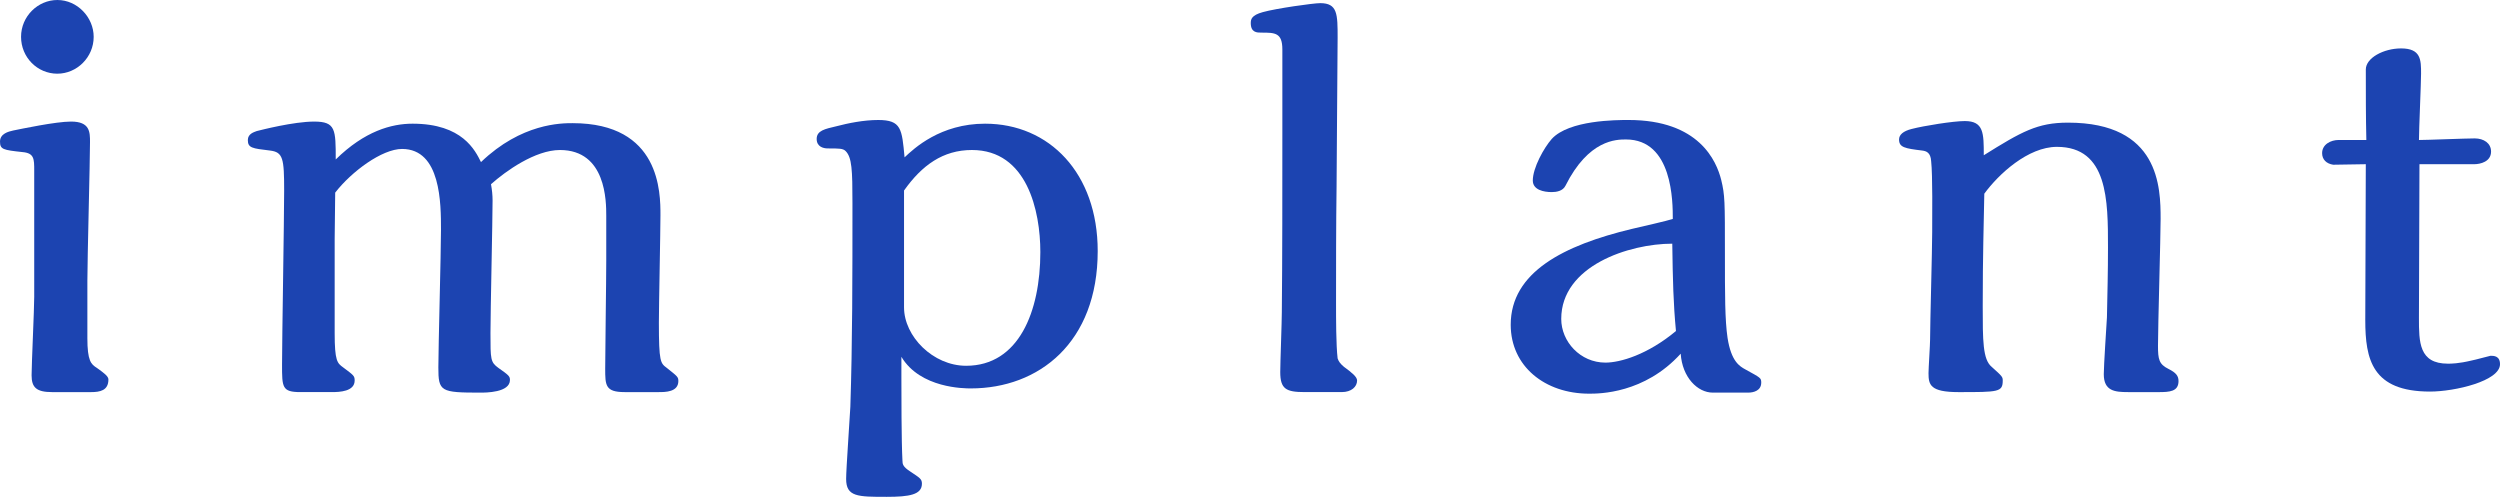
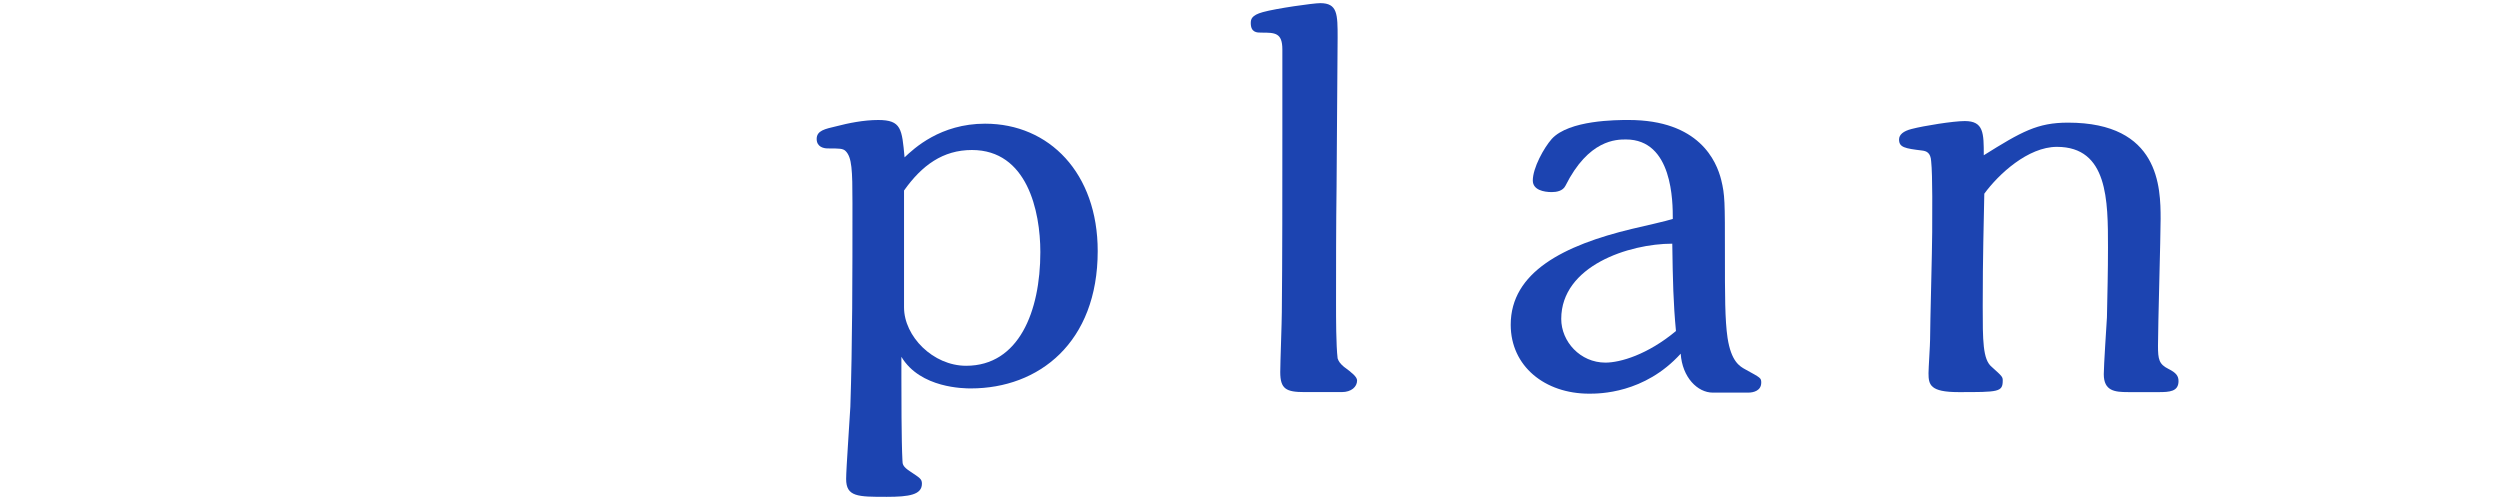
<svg xmlns="http://www.w3.org/2000/svg" id="_レイヤー_2" data-name="レイヤー 2" width="199.543" height="39.655" viewBox="0 0 199.543 39.655">
  <defs>
    <style>
      .cls-1 {
        fill: #1c44b1;
      }
    </style>
  </defs>
  <g id="_レイヤー_1-2" data-name="レイヤー 1">
    <g>
-       <path class="cls-1" d="M6.973,26.969c0,1.849,.294,2.101,.756,2.395,.588,.42,.924,.673,.924,.925,0,.882-.672,1.008-1.386,1.008h-3.108c-1.26,0-1.638-.378-1.638-1.344,0-.883,.21-5.251,.21-6.26V13.61c0-.924,0-1.386-.924-1.47-1.554-.168-1.806-.21-1.806-.84,0-.631,.672-.799,1.05-.883,.63-.126,3.402-.714,4.621-.714,1.512,0,1.512,.84,1.512,1.639,0,1.554-.21,9.325-.21,11.09v4.536ZM4.579,5.882c-1.596,0-2.898-1.303-2.898-2.941C1.68,1.303,3.024,0,4.579,0c1.596,0,2.898,1.387,2.898,2.94,0,1.639-1.344,2.941-2.898,2.941Z" />
-       <path class="cls-1" d="M23.982,31.296c-1.47,0-1.47-.378-1.47-2.185,0-1.975,.168-11.678,.168-13.904,0-2.562-.084-3.066-1.134-3.192-1.428-.168-1.764-.21-1.764-.84,0-.505,.504-.631,.714-.715,.336-.084,2.94-.756,4.579-.756,1.722,0,1.722,.63,1.722,3.024,2.311-2.269,4.453-2.856,6.133-2.856,3.991,0,4.999,2.143,5.461,3.066,3.234-3.108,6.427-3.108,7.309-3.108,7.016,0,7.016,5.545,7.016,7.352,0,1.218-.126,7.225-.126,8.569,0,3.15,.126,3.234,.63,3.612,.84,.673,.924,.715,.924,1.051,0,.882-1.05,.882-1.555,.882h-2.73c-1.554,0-1.554-.546-1.554-1.891,0-1.428,.084-6.889,.084-8.611v-3.57c0-1.135,0-5.251-3.696-5.251-1.975,0-4.327,1.68-5.503,2.73,.084,.462,.126,.882,.126,1.302,0,1.513-.168,8.906-.168,10.586,0,2.101,0,2.311,.63,2.772,.84,.589,.924,.673,.924,.967,0,1.008-1.933,1.008-2.353,1.008-3.192,0-3.361-.084-3.361-2.017,0-1.554,.21-9.199,.21-10.964,0-2.101,0-6.469-3.109-6.469-1.596,0-4.033,1.806-5.335,3.486,0,.546-.042,3.108-.042,3.696v7.52c0,2.227,.21,2.395,.672,2.73,.84,.631,.924,.673,.924,1.051,0,.882-1.218,.924-1.806,.924h-2.521Z" />
      <path class="cls-1" d="M71.947,30.246c0,.966,0,5.04,.084,6.511,0,.294,.042,.504,.63,.882,.756,.505,.924,.589,.924,.967,0,.882-1.008,1.05-2.814,1.05-2.311,0-3.235,0-3.235-1.428,0-.799,.294-4.831,.336-5.756,.168-5.124,.168-10.375,.168-16.257,0-2.646-.042-3.654-.546-4.158-.21-.21-.504-.21-1.428-.21-.336,0-.882-.126-.882-.757,0-.672,.672-.798,1.554-1.008,.966-.252,2.184-.504,3.36-.504,1.849,0,1.891,.714,2.101,2.982,.756-.714,2.856-2.688,6.427-2.688,5.125,0,8.989,3.949,8.989,10.166,0,7.31-4.705,10.964-10.124,10.964-.504,0-4.033,0-5.545-2.521v1.765Zm.21-5.714c0,2.311,2.311,4.663,4.957,4.663,4.201,0,5.923-4.326,5.923-9.073,0-3.276-1.05-8.149-5.461-8.149-2.311,0-3.991,1.218-5.419,3.234v9.325Z" />
      <path class="cls-1" d="M102.354,3.949c0-1.345-.588-1.345-1.68-1.345-.337,0-.841,0-.841-.756,0-.294,.042-.63,.967-.882,1.05-.294,4.032-.715,4.578-.715,1.387,0,1.387,.883,1.387,2.772,0,1.681-.084,9.998-.084,11.889-.042,2.94-.042,6.679-.042,9.325,0,1.177,0,3.319,.126,4.369,.084,.252,.21,.42,.504,.672,.63,.462,1.05,.799,1.05,1.093,0,.504-.462,.924-1.218,.924h-2.982c-1.471,0-1.933-.252-1.933-1.597,0-.714,.126-4.032,.126-4.788,.042-4.243,.042-9.788,.042-14.199V3.949Z" />
      <path class="cls-1" d="M136.711,31.338c-1.218,0-2.437-1.218-2.562-3.108-2.898,3.192-6.511,3.192-7.309,3.192-3.528,0-6.259-2.185-6.259-5.503,0-4.201,4.242-6.343,9.661-7.646,.546-.126,2.94-.672,3.276-.798,0-1.345,0-6.344-3.738-6.344-.757,0-2.982,0-4.831,3.697-.21,.42-.714,.504-1.092,.504-.63,0-1.513-.168-1.513-.924,0-1.009,.883-2.604,1.513-3.319,1.386-1.512,5.166-1.512,6.133-1.512,5.629,0,7.015,3.276,7.394,4.789,.294,1.218,.294,1.68,.294,5.923,0,3.276,0,5.251,.21,6.679,.294,1.891,.966,2.269,1.428,2.521,1.219,.673,1.261,.673,1.261,1.051,0,.63-.588,.798-1.051,.798h-2.814Zm-3.234-11.888c-3.444,0-8.863,1.764-8.863,6.007,0,1.806,1.513,3.486,3.528,3.486,1.177,0,3.36-.63,5.629-2.521-.21-2.227-.252-3.99-.294-6.973Z" />
      <path class="cls-1" d="M169.85,31.296c-1.05,0-1.932-.084-1.932-1.429,0-.672,.21-3.822,.252-4.536,.042-2.101,.084-3.613,.084-5.587,0-3.739,0-8.023-4.075-8.023-2.311,0-4.663,2.185-5.797,3.738-.042,2.437-.126,4.831-.126,8.989,0,2.73,0,4.243,.714,4.831,.841,.757,.883,.799,.883,1.093,0,.924-.337,.924-3.529,.924-2.269,0-2.395-.588-2.395-1.513,0-.378,.126-2.268,.126-2.688,0-1.218,.168-7.225,.168-8.569,0-1.176,.043-4.536-.084-5.671-.042-.672-.378-.798-.714-.84-1.386-.168-1.848-.252-1.848-.883,0-.378,.336-.672,1.008-.84,.966-.252,3.318-.63,4.242-.63,1.513,0,1.513,.966,1.513,2.73,3.024-1.891,4.285-2.604,6.722-2.604,7.309,0,7.393,5.167,7.393,7.688,0,1.428-.21,8.527-.21,10.124,0,1.092,.084,1.47,.841,1.848,.588,.294,.798,.547,.798,.967,0,.84-.714,.882-1.597,.882h-2.437Z" />
-       <path class="cls-1" d="M193.115,13.106c0,1.765-.042,10.292-.042,12.267,0,1.933,0,3.654,2.311,3.654,.252,0,.84,0,1.891-.252,.252-.042,1.47-.378,1.512-.378,.253,0,.757,0,.757,.672,0,1.345-3.613,2.185-5.587,2.185-4.621,0-5.167-2.562-5.167-5.713,0-1.765,.042-10.46,.042-12.435-.21,0-2.562,.042-2.604,.042-.546-.084-.883-.42-.883-.924,0-.714,.715-1.05,1.303-1.05h2.227c-.042-1.807-.042-3.697-.042-5.63,0-.924,1.428-1.68,2.814-1.68,1.596,0,1.596,.924,1.596,2.017,0,.756-.168,4.452-.168,5.293,.631,0,3.739-.127,4.453-.127s1.302,.379,1.302,1.051c0,.798-.84,1.008-1.344,1.008h-4.369Z" />
    </g>
  </g>
</svg>